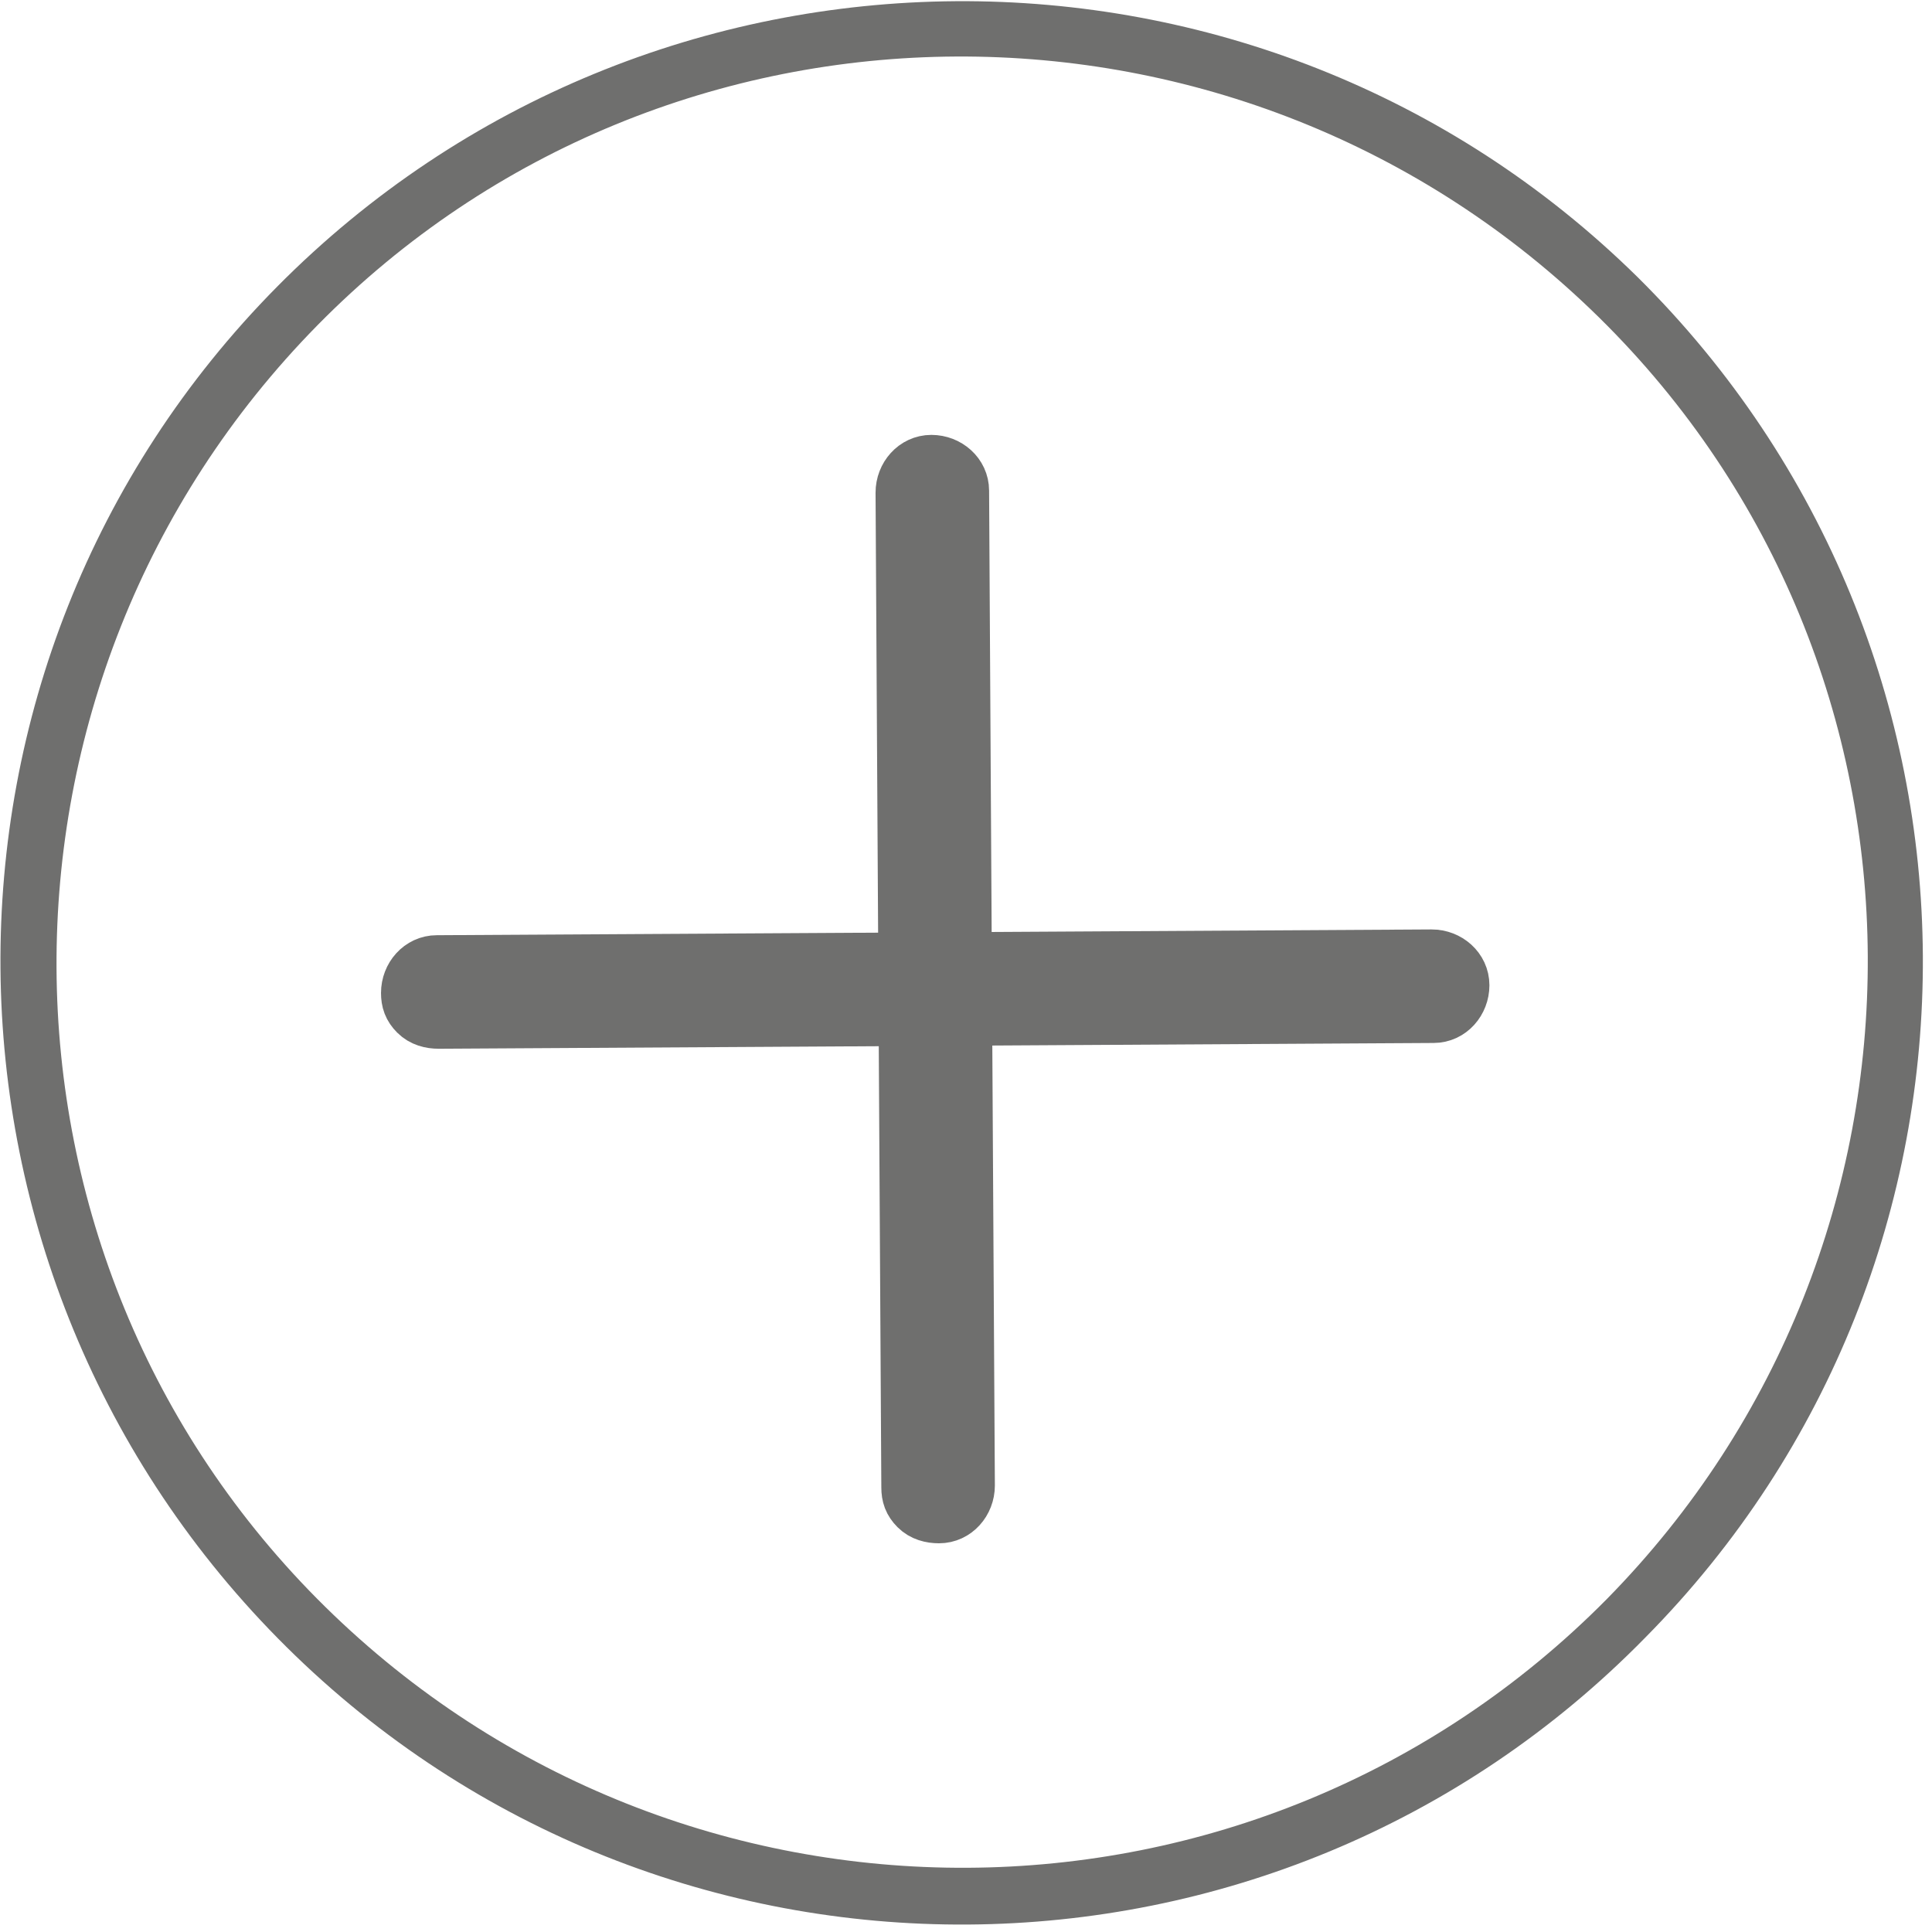
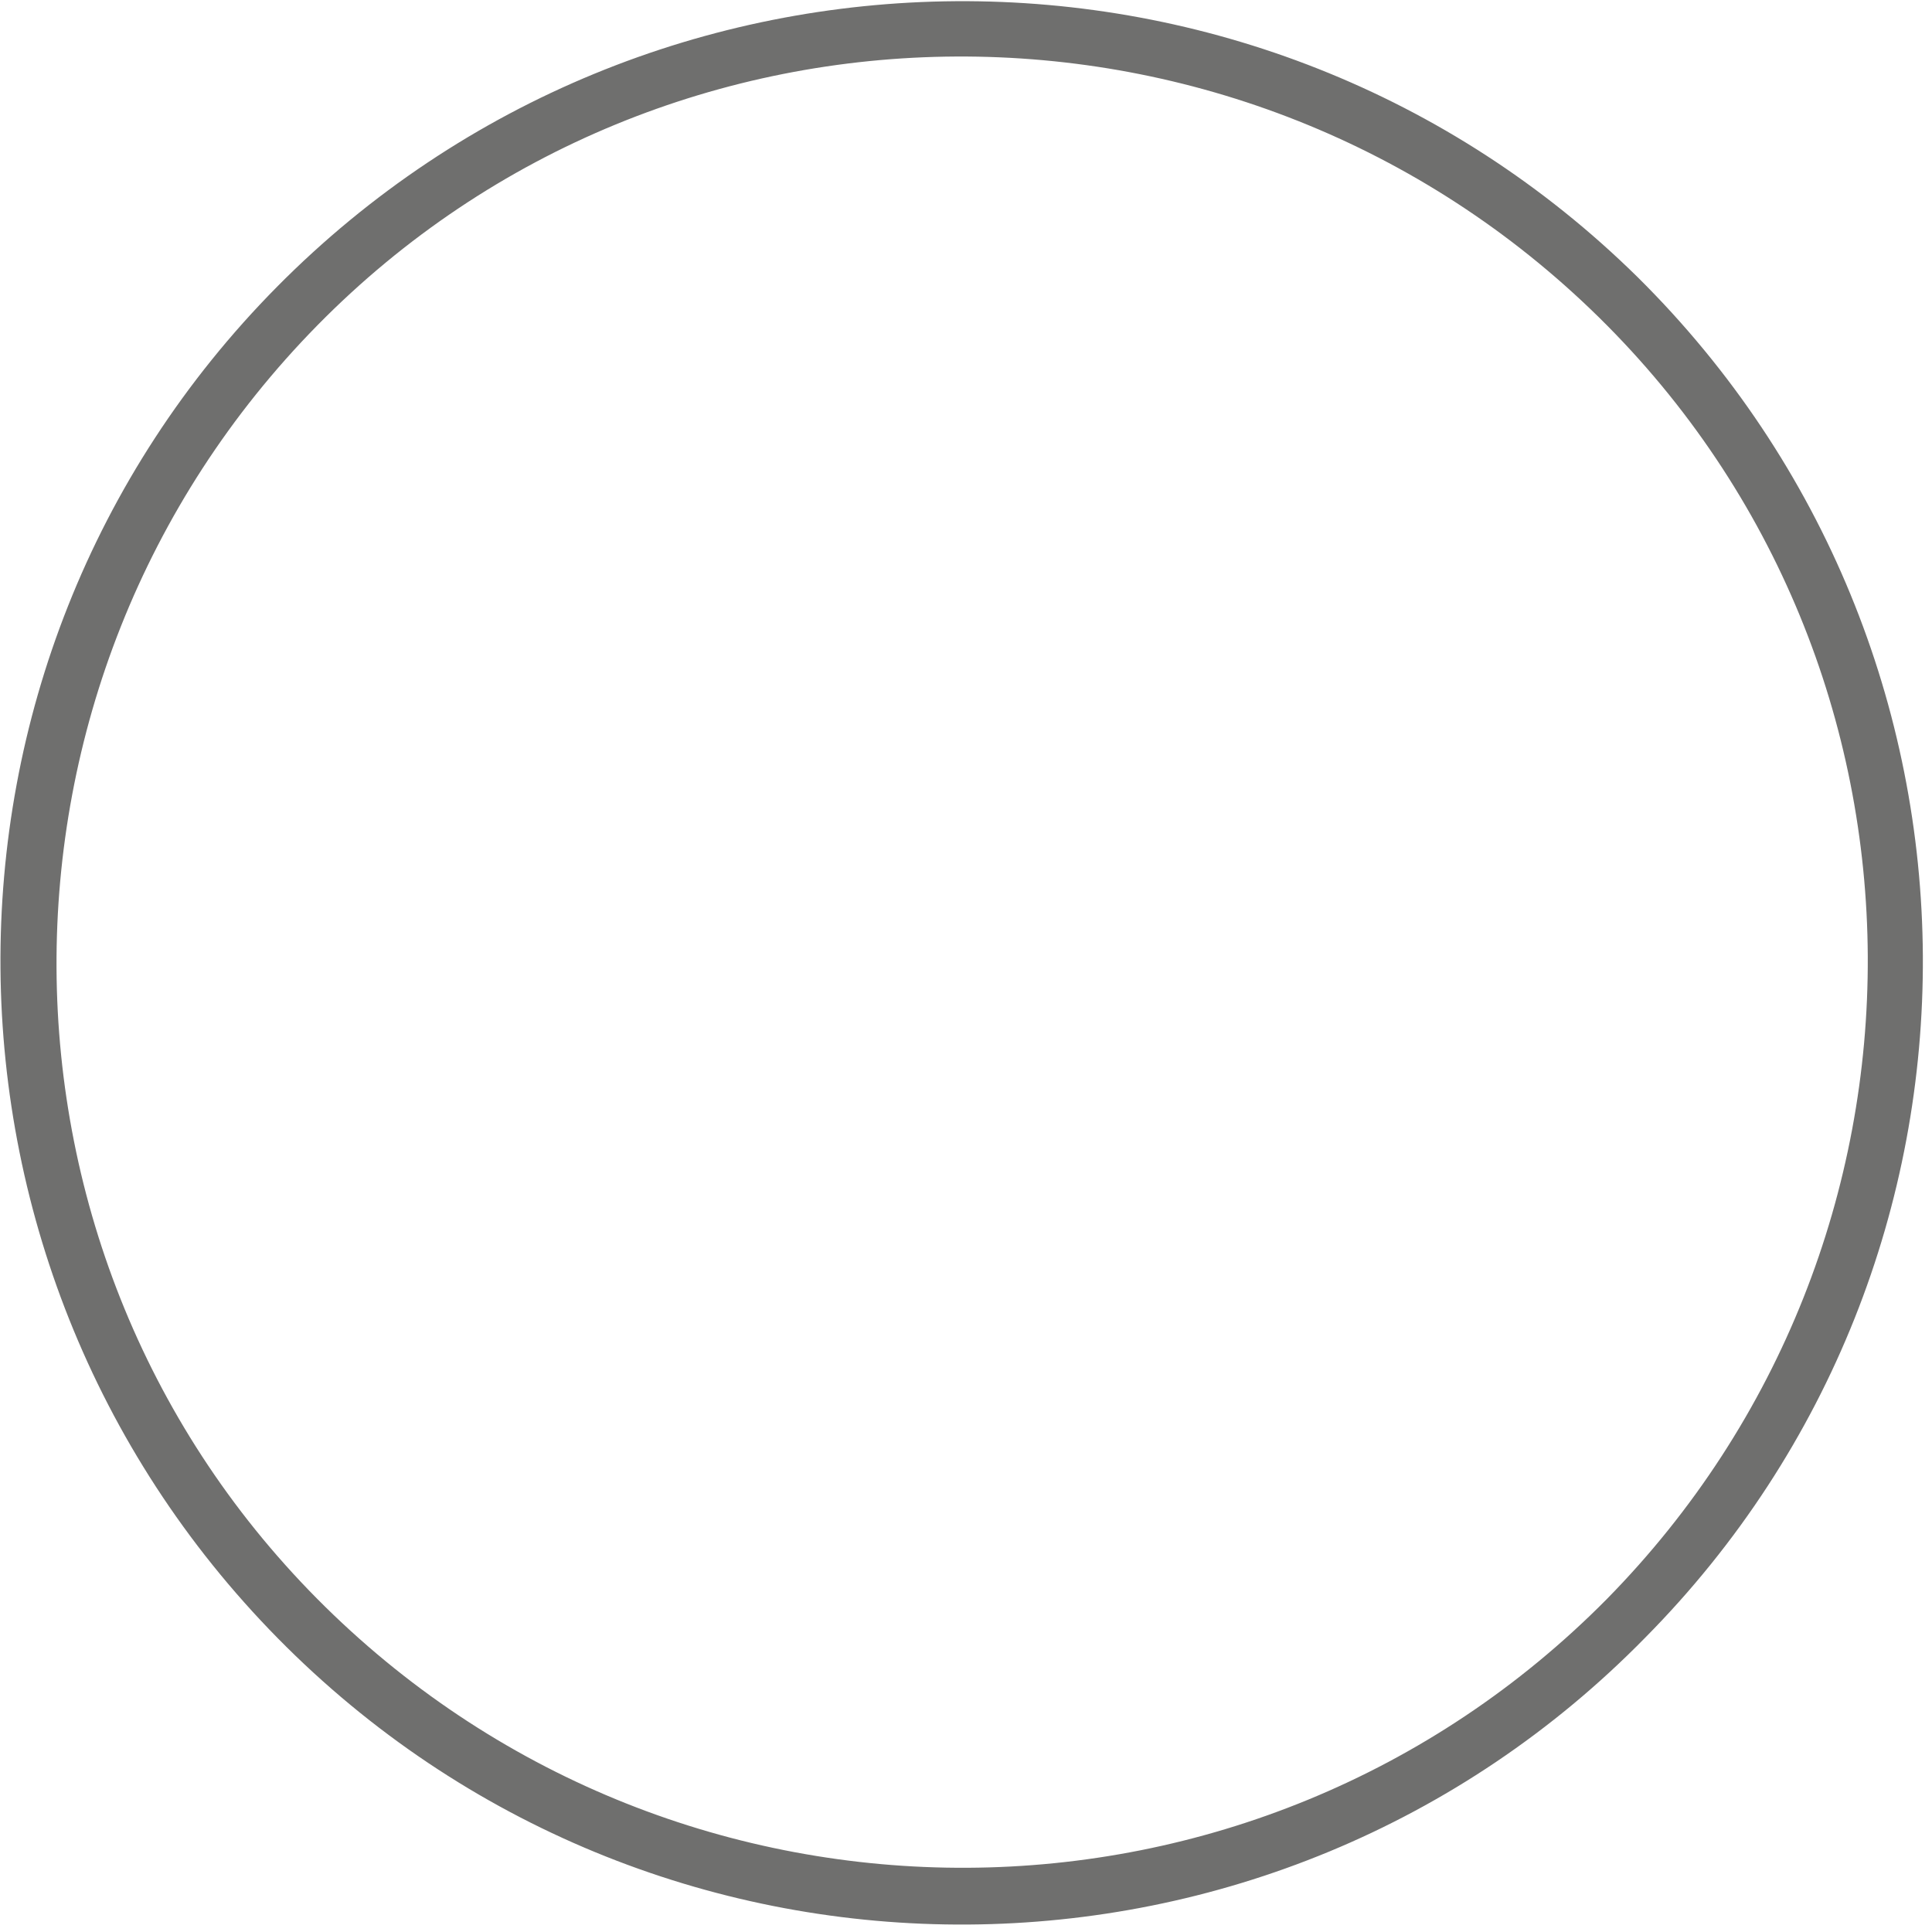
<svg xmlns="http://www.w3.org/2000/svg" id="Layer_1" x="0px" y="0px" viewBox="0 0 100.4 100.4" style="enable-background:new 0 0 100.4 100.4;" xml:space="preserve">
  <style type="text/css"> .st0{fill:#6F6F6E;stroke:#6F6F6E;stroke-width:3;stroke-miterlimit:10;} .st1{fill:#6F6F6E;} </style>
  <g>
    <g>
-       <path class="st0" d="M47.7,78.3c-0.3-0.3-0.4-0.6-0.4-1L47,25.6c0-0.8,0.6-1.5,1.4-1.5c0.8,0,1.5,0.6,1.5,1.4l0.3,51.7 c0,0.8-0.6,1.5-1.4,1.5C48.4,78.7,48,78.6,47.7,78.3z" />
-       <path class="st0" d="M21.7,52.6c-0.3-0.3-0.4-0.6-0.4-1c0-0.8,0.6-1.5,1.4-1.5l51.7-0.3c0.8,0,1.5,0.6,1.5,1.4s-0.6,1.5-1.4,1.5 L22.8,53C22.4,53,22,52.9,21.7,52.6z" />
-     </g>
+       </g>
    <path class="st1" d="M14.9,85.6C-4.7,66.2-5,34.5,14.4,14.9C33.8-4.7,65.5-4.9,85.1,14.4c19.6,19.4,19.8,51.1,0.4,70.7 C66.2,104.8,34.5,105,14.9,85.6z M83.1,16.5C64.6-1.7,34.7-1.6,16.5,16.9C-1.7,35.4-1.6,65.3,16.9,83.5 c18.5,18.2,48.3,18.1,66.6-0.4C101.7,64.6,101.6,34.7,83.1,16.5z" />
  </g>
</svg>